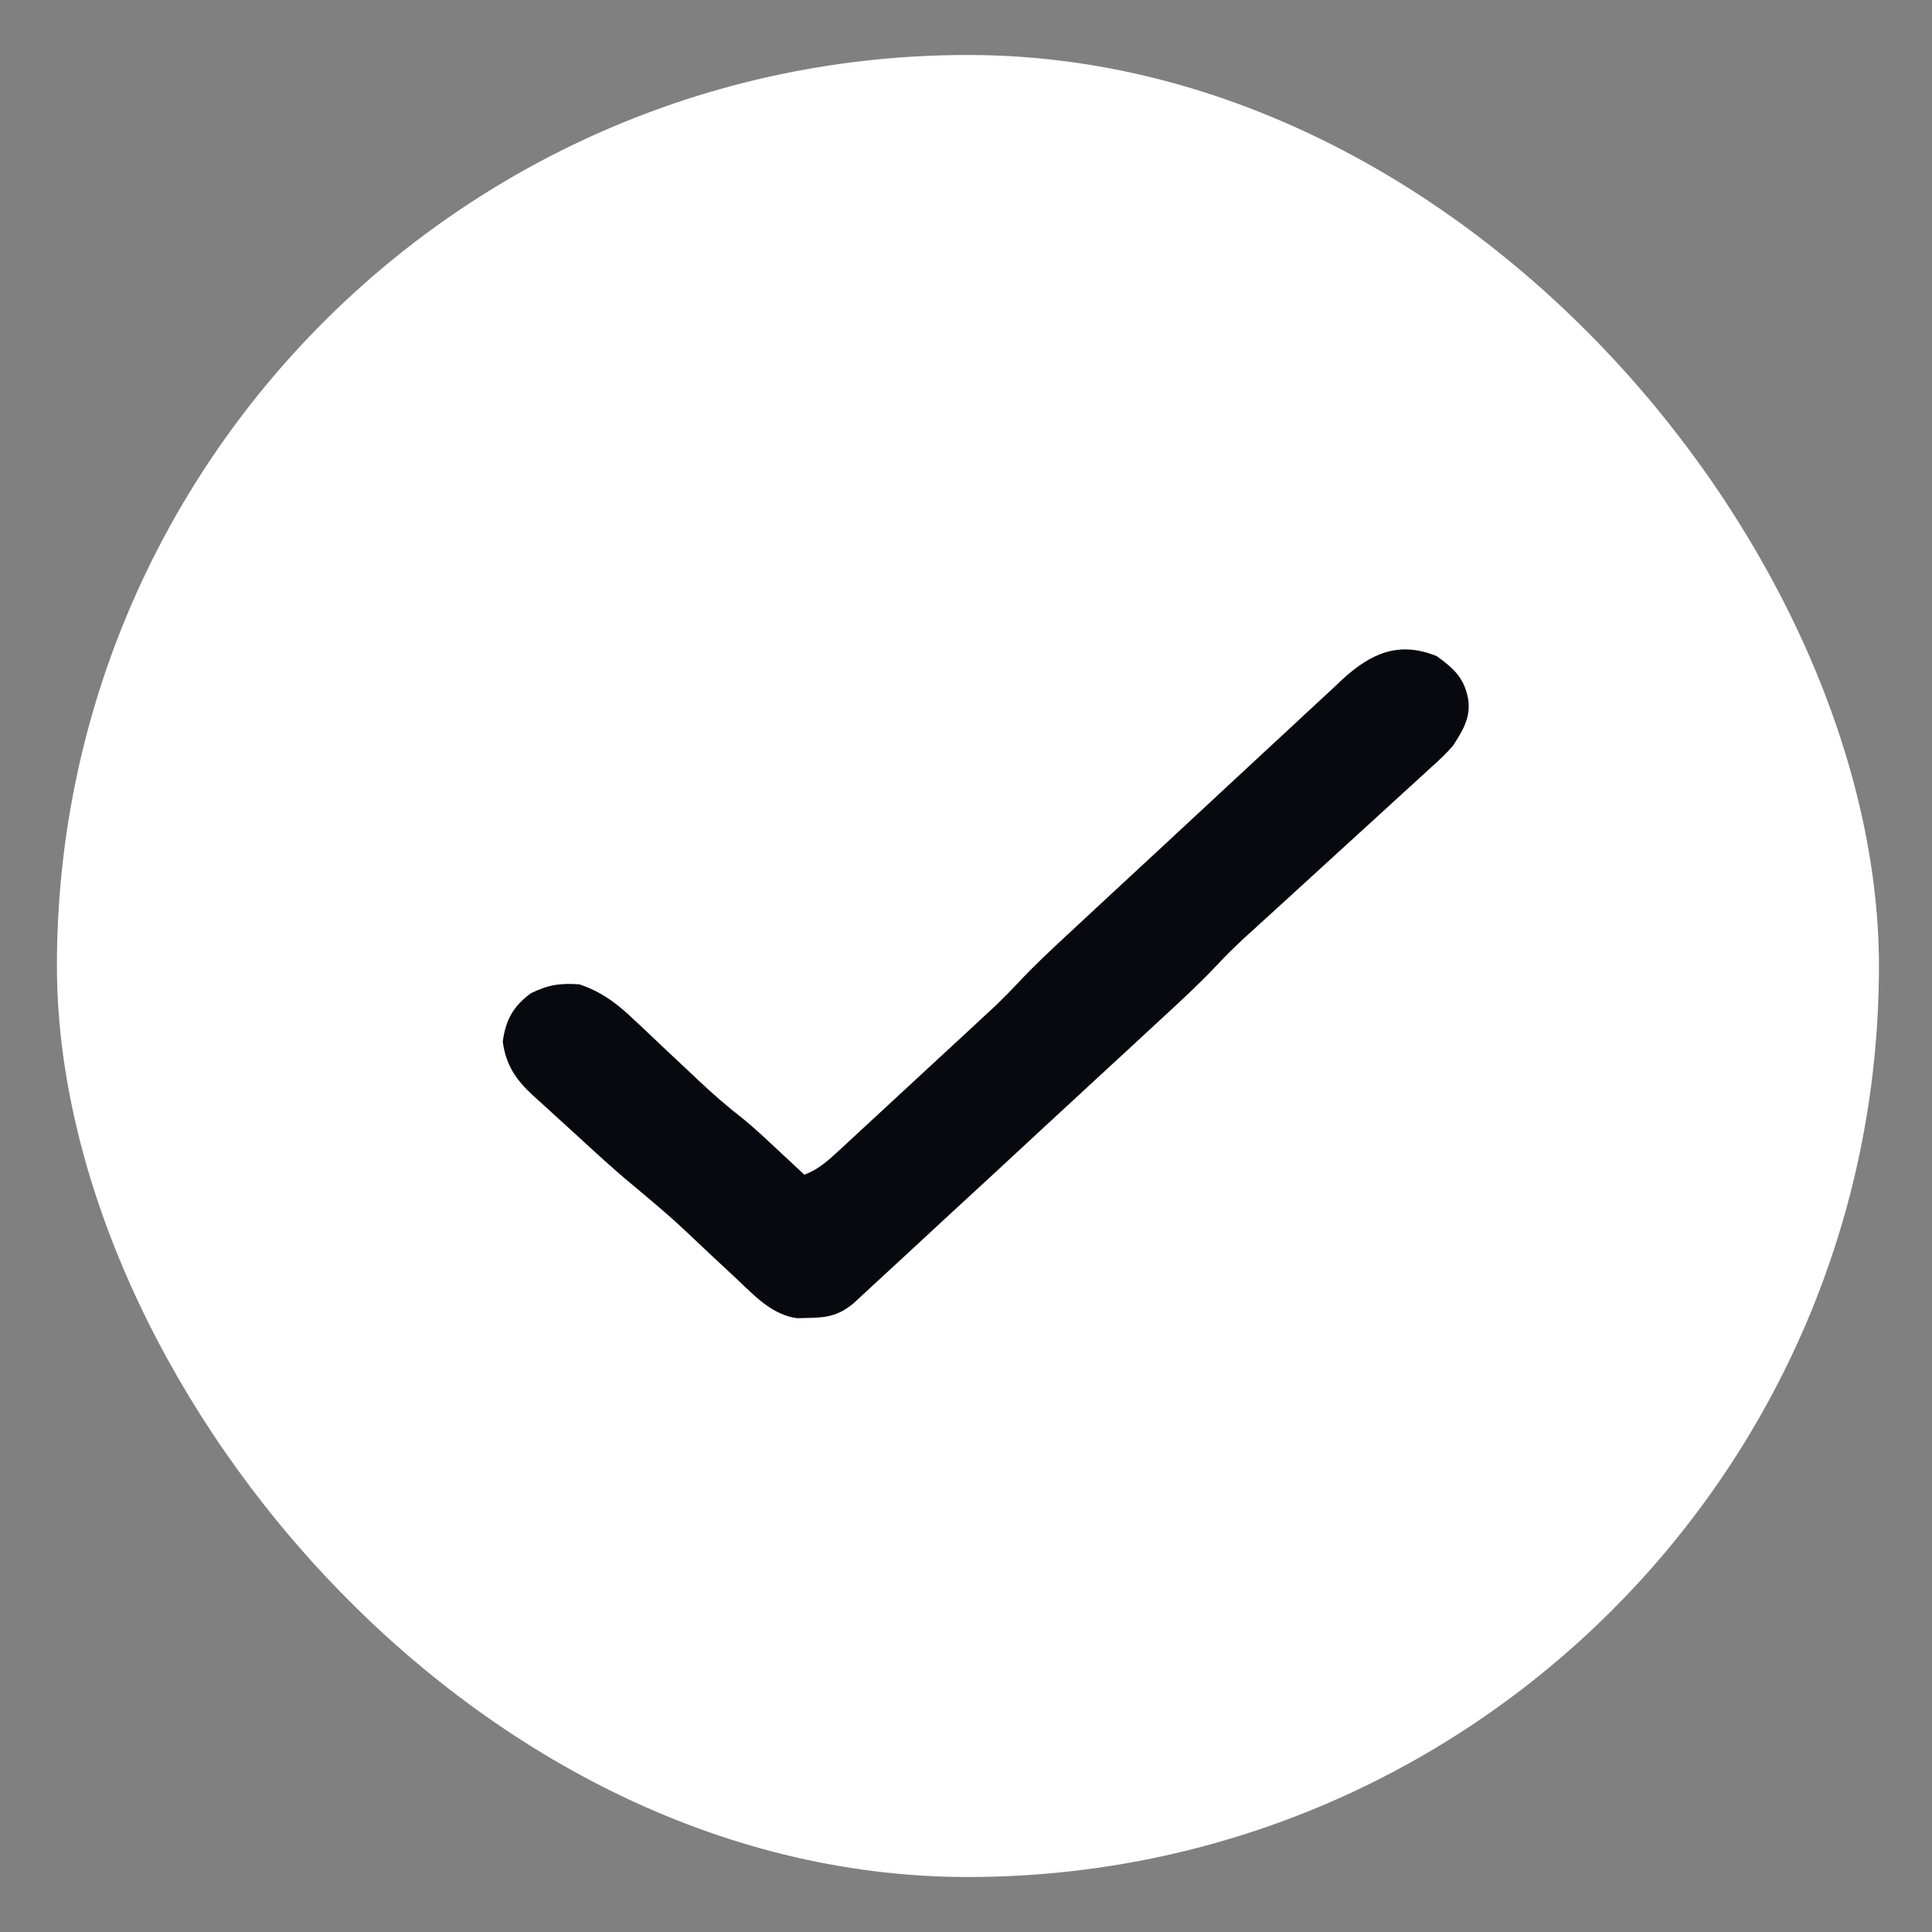
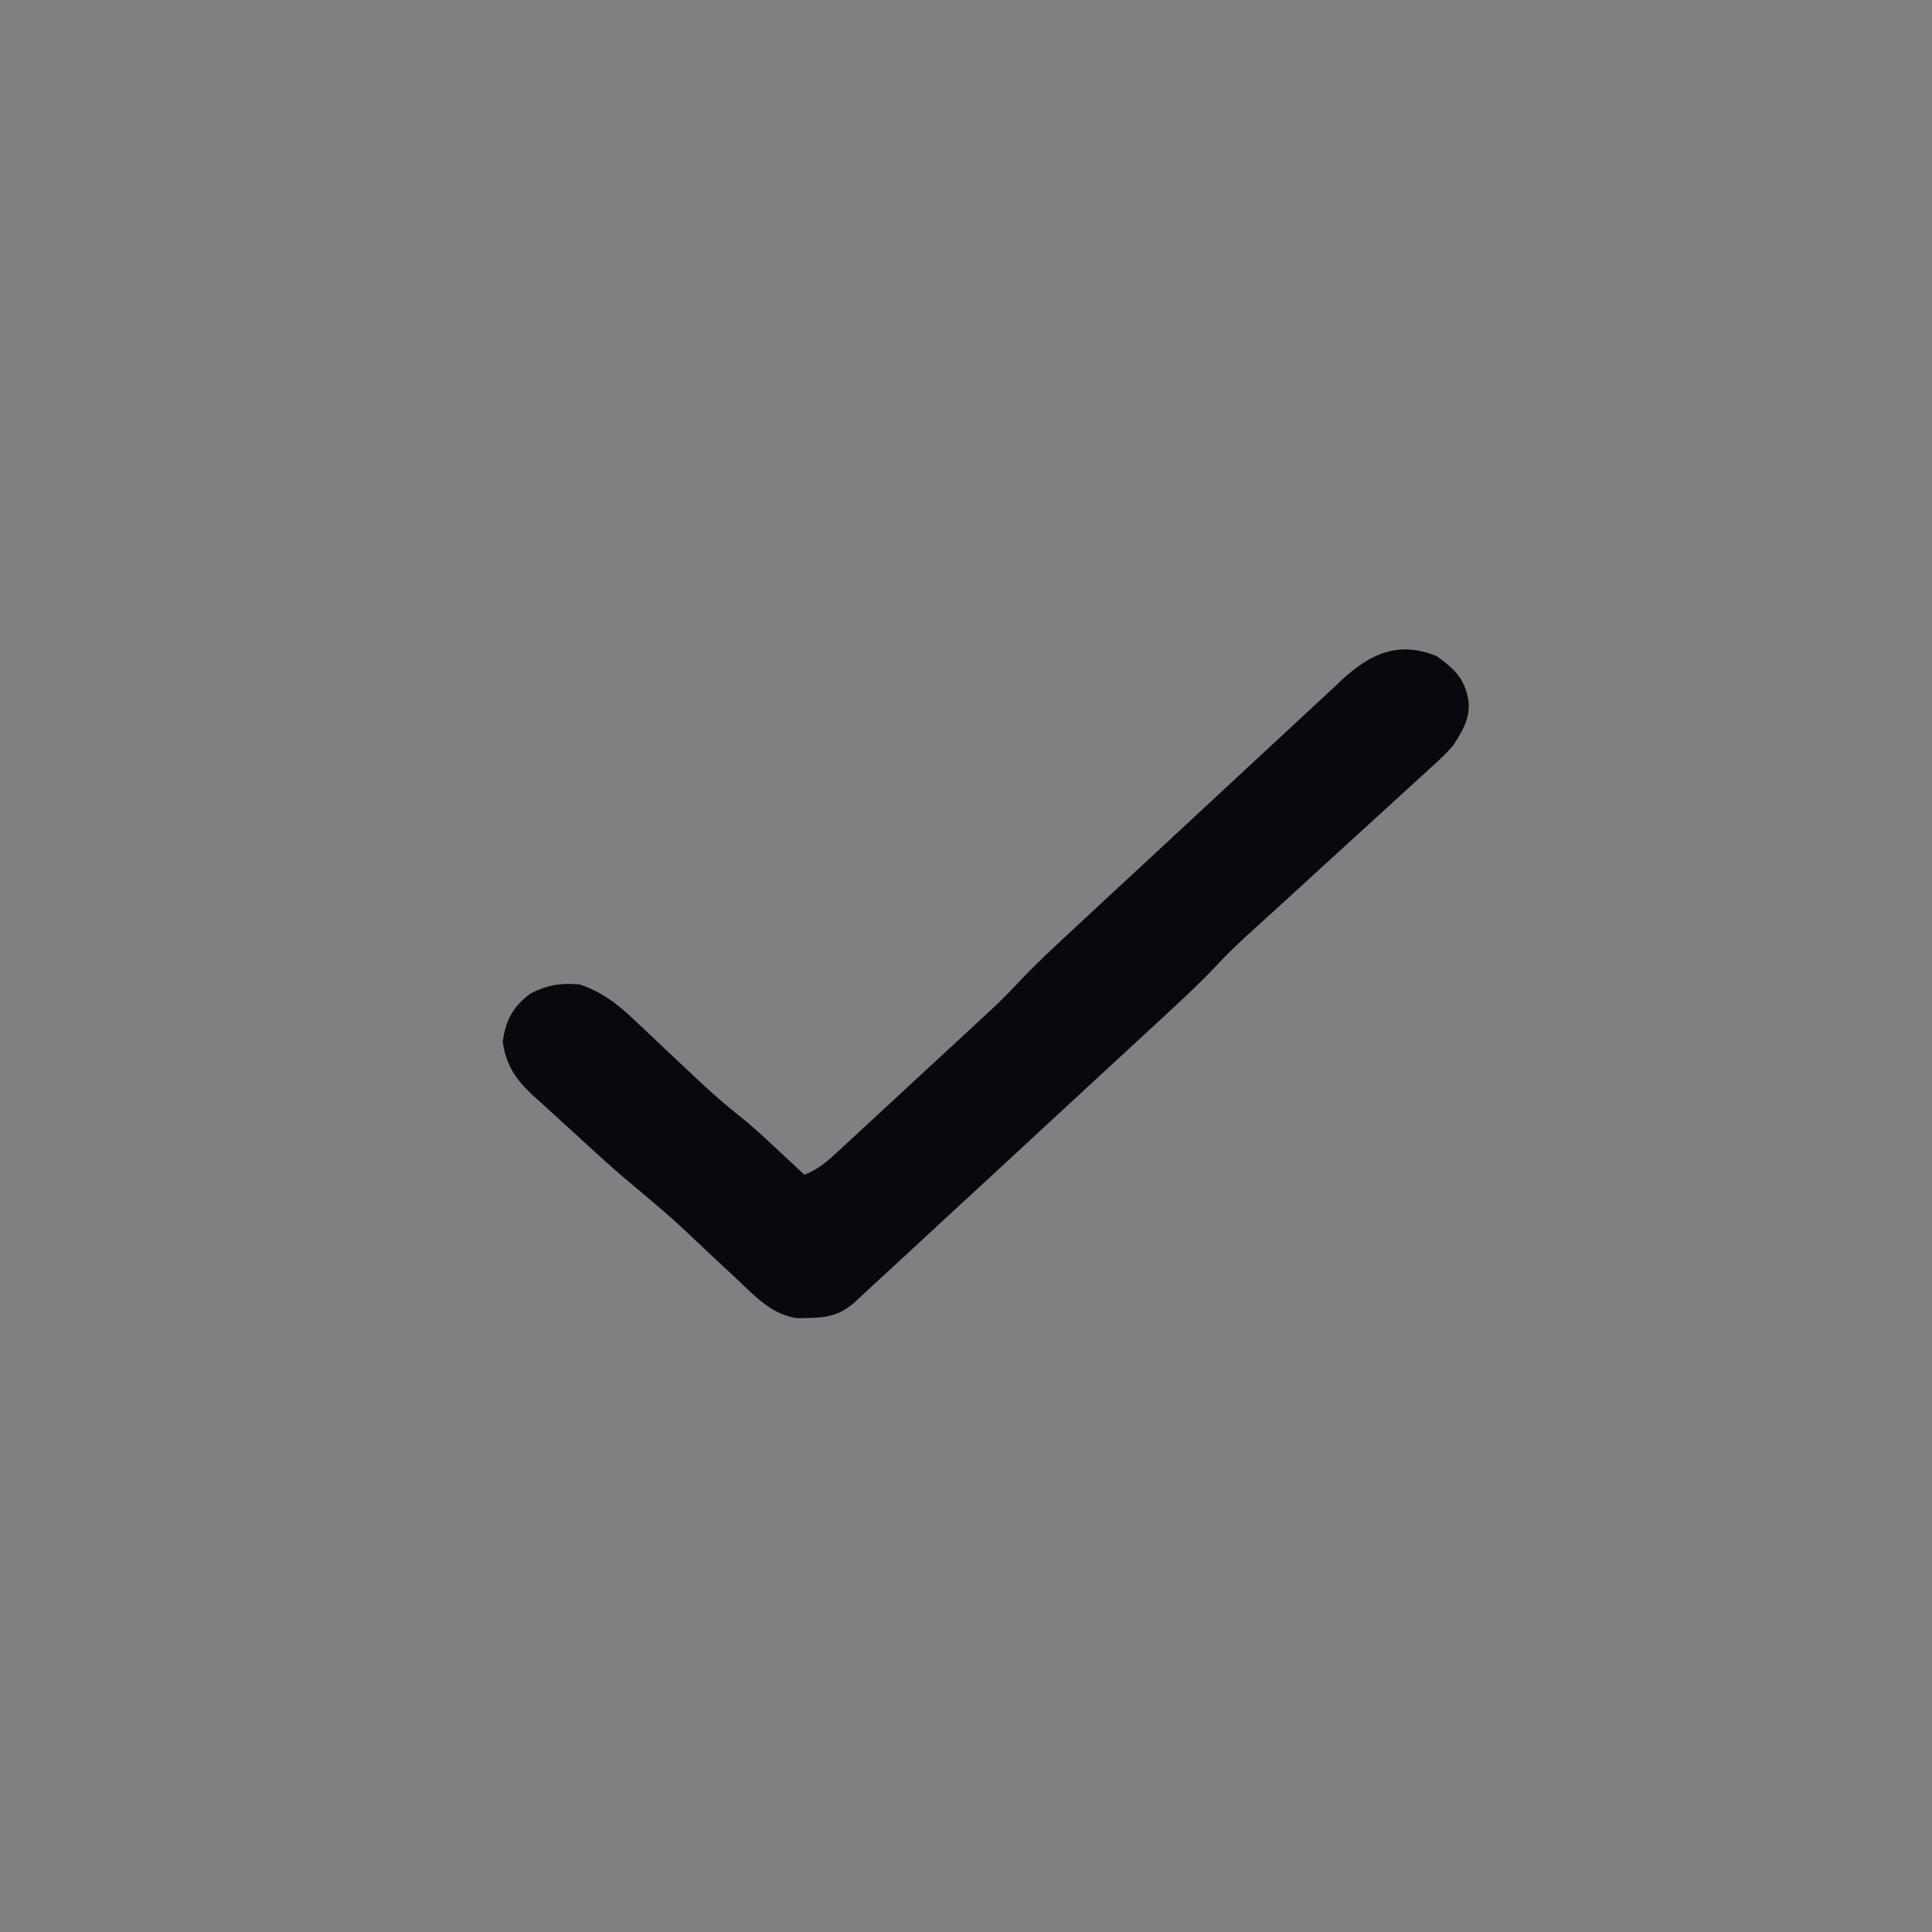
<svg xmlns="http://www.w3.org/2000/svg" width="26" height="26" viewBox="0 0 26 26" fill="none">
  <rect x="0" y="0" width="26" height="26" fill="#808080" stroke="none" />
-   <rect x="0.766" y="0.74" width="24.52" height="24.52" rx="12.26" fill="white" />
-   <path d="M19.337 8.831C19.58 9.007 19.713 9.139 19.76 9.422C19.791 9.661 19.684 9.834 19.555 10.034C19.465 10.139 19.365 10.233 19.26 10.326C19.216 10.367 19.216 10.367 19.172 10.407C19.077 10.495 18.981 10.581 18.886 10.668C18.819 10.729 18.752 10.79 18.685 10.852C18.51 11.013 18.334 11.173 18.158 11.333C17.877 11.589 17.597 11.846 17.317 12.102C17.219 12.192 17.122 12.28 17.024 12.369C16.963 12.425 16.903 12.48 16.842 12.535C16.815 12.559 16.789 12.584 16.761 12.608C16.622 12.736 16.489 12.867 16.361 13.005C16.15 13.229 15.924 13.438 15.697 13.648C15.651 13.691 15.604 13.734 15.556 13.778C15.43 13.895 15.303 14.012 15.177 14.129C15.098 14.202 15.018 14.275 14.939 14.348C14.663 14.604 14.387 14.859 14.11 15.114C13.853 15.352 13.596 15.589 13.339 15.828C13.117 16.032 12.896 16.237 12.674 16.441C12.542 16.563 12.41 16.685 12.278 16.808C12.132 16.943 11.985 17.079 11.837 17.215C11.794 17.255 11.75 17.295 11.705 17.337C11.645 17.392 11.645 17.392 11.584 17.449C11.549 17.481 11.514 17.513 11.479 17.546C11.287 17.701 11.134 17.733 10.882 17.736C10.831 17.737 10.78 17.739 10.727 17.74C10.391 17.693 10.162 17.446 9.934 17.23C9.903 17.201 9.872 17.172 9.84 17.142C9.741 17.05 9.643 16.958 9.544 16.866C9.043 16.392 9.043 16.392 8.513 15.946C8.251 15.731 8.004 15.5 7.755 15.272C7.688 15.21 7.621 15.149 7.554 15.089C7.455 15 7.357 14.91 7.26 14.821C7.23 14.794 7.2 14.767 7.169 14.739C6.936 14.523 6.808 14.328 6.766 14.019C6.803 13.736 6.901 13.545 7.144 13.367C7.374 13.254 7.538 13.228 7.797 13.247C8.106 13.35 8.322 13.52 8.546 13.736C8.577 13.765 8.608 13.794 8.64 13.823C8.738 13.915 8.835 14.008 8.932 14.1C9.061 14.222 9.19 14.342 9.319 14.463C9.35 14.492 9.38 14.521 9.412 14.551C9.594 14.722 9.78 14.884 9.978 15.039C10.151 15.177 10.311 15.329 10.472 15.48C10.506 15.512 10.54 15.544 10.575 15.576C10.659 15.654 10.742 15.731 10.825 15.809C11.013 15.736 11.132 15.63 11.276 15.497C11.3 15.475 11.324 15.453 11.349 15.43C11.428 15.357 11.507 15.284 11.586 15.21C11.641 15.159 11.697 15.108 11.752 15.057C11.868 14.949 11.985 14.842 12.101 14.734C12.248 14.597 12.396 14.46 12.544 14.324C12.659 14.218 12.774 14.112 12.888 14.006C12.942 13.956 12.997 13.905 13.052 13.855C13.128 13.784 13.205 13.713 13.281 13.642C13.325 13.601 13.368 13.561 13.413 13.52C13.517 13.418 13.617 13.317 13.716 13.211C13.917 12.996 14.132 12.795 14.349 12.594C14.392 12.553 14.436 12.513 14.48 12.472C14.622 12.34 14.764 12.208 14.906 12.076C14.955 12.03 15.004 11.985 15.054 11.939C15.258 11.749 15.463 11.559 15.668 11.37C15.96 11.099 16.252 10.828 16.544 10.556C16.75 10.365 16.956 10.173 17.163 9.982C17.286 9.869 17.409 9.755 17.531 9.64C17.667 9.513 17.805 9.386 17.942 9.26C18.002 9.203 18.002 9.203 18.063 9.145C18.441 8.8 18.815 8.618 19.337 8.831Z" fill="#08080F" />
+   <path d="M19.337 8.831C19.58 9.007 19.713 9.139 19.76 9.422C19.791 9.661 19.684 9.834 19.555 10.034C19.465 10.139 19.365 10.233 19.26 10.326C19.216 10.367 19.216 10.367 19.172 10.407C19.077 10.495 18.981 10.581 18.886 10.668C18.819 10.729 18.752 10.79 18.685 10.852C18.51 11.013 18.334 11.173 18.158 11.333C17.877 11.589 17.597 11.846 17.317 12.102C17.219 12.192 17.122 12.28 17.024 12.369C16.963 12.425 16.903 12.48 16.842 12.535C16.815 12.559 16.789 12.584 16.761 12.608C16.622 12.736 16.489 12.867 16.361 13.005C16.15 13.229 15.924 13.438 15.697 13.648C15.651 13.691 15.604 13.734 15.556 13.778C15.098 14.202 15.018 14.275 14.939 14.348C14.663 14.604 14.387 14.859 14.11 15.114C13.853 15.352 13.596 15.589 13.339 15.828C13.117 16.032 12.896 16.237 12.674 16.441C12.542 16.563 12.41 16.685 12.278 16.808C12.132 16.943 11.985 17.079 11.837 17.215C11.794 17.255 11.75 17.295 11.705 17.337C11.645 17.392 11.645 17.392 11.584 17.449C11.549 17.481 11.514 17.513 11.479 17.546C11.287 17.701 11.134 17.733 10.882 17.736C10.831 17.737 10.78 17.739 10.727 17.74C10.391 17.693 10.162 17.446 9.934 17.23C9.903 17.201 9.872 17.172 9.84 17.142C9.741 17.05 9.643 16.958 9.544 16.866C9.043 16.392 9.043 16.392 8.513 15.946C8.251 15.731 8.004 15.5 7.755 15.272C7.688 15.21 7.621 15.149 7.554 15.089C7.455 15 7.357 14.91 7.26 14.821C7.23 14.794 7.2 14.767 7.169 14.739C6.936 14.523 6.808 14.328 6.766 14.019C6.803 13.736 6.901 13.545 7.144 13.367C7.374 13.254 7.538 13.228 7.797 13.247C8.106 13.35 8.322 13.52 8.546 13.736C8.577 13.765 8.608 13.794 8.64 13.823C8.738 13.915 8.835 14.008 8.932 14.1C9.061 14.222 9.19 14.342 9.319 14.463C9.35 14.492 9.38 14.521 9.412 14.551C9.594 14.722 9.78 14.884 9.978 15.039C10.151 15.177 10.311 15.329 10.472 15.48C10.506 15.512 10.54 15.544 10.575 15.576C10.659 15.654 10.742 15.731 10.825 15.809C11.013 15.736 11.132 15.63 11.276 15.497C11.3 15.475 11.324 15.453 11.349 15.43C11.428 15.357 11.507 15.284 11.586 15.21C11.641 15.159 11.697 15.108 11.752 15.057C11.868 14.949 11.985 14.842 12.101 14.734C12.248 14.597 12.396 14.46 12.544 14.324C12.659 14.218 12.774 14.112 12.888 14.006C12.942 13.956 12.997 13.905 13.052 13.855C13.128 13.784 13.205 13.713 13.281 13.642C13.325 13.601 13.368 13.561 13.413 13.52C13.517 13.418 13.617 13.317 13.716 13.211C13.917 12.996 14.132 12.795 14.349 12.594C14.392 12.553 14.436 12.513 14.48 12.472C14.622 12.34 14.764 12.208 14.906 12.076C14.955 12.03 15.004 11.985 15.054 11.939C15.258 11.749 15.463 11.559 15.668 11.37C15.96 11.099 16.252 10.828 16.544 10.556C16.75 10.365 16.956 10.173 17.163 9.982C17.286 9.869 17.409 9.755 17.531 9.64C17.667 9.513 17.805 9.386 17.942 9.26C18.002 9.203 18.002 9.203 18.063 9.145C18.441 8.8 18.815 8.618 19.337 8.831Z" fill="#08080F" />
</svg>